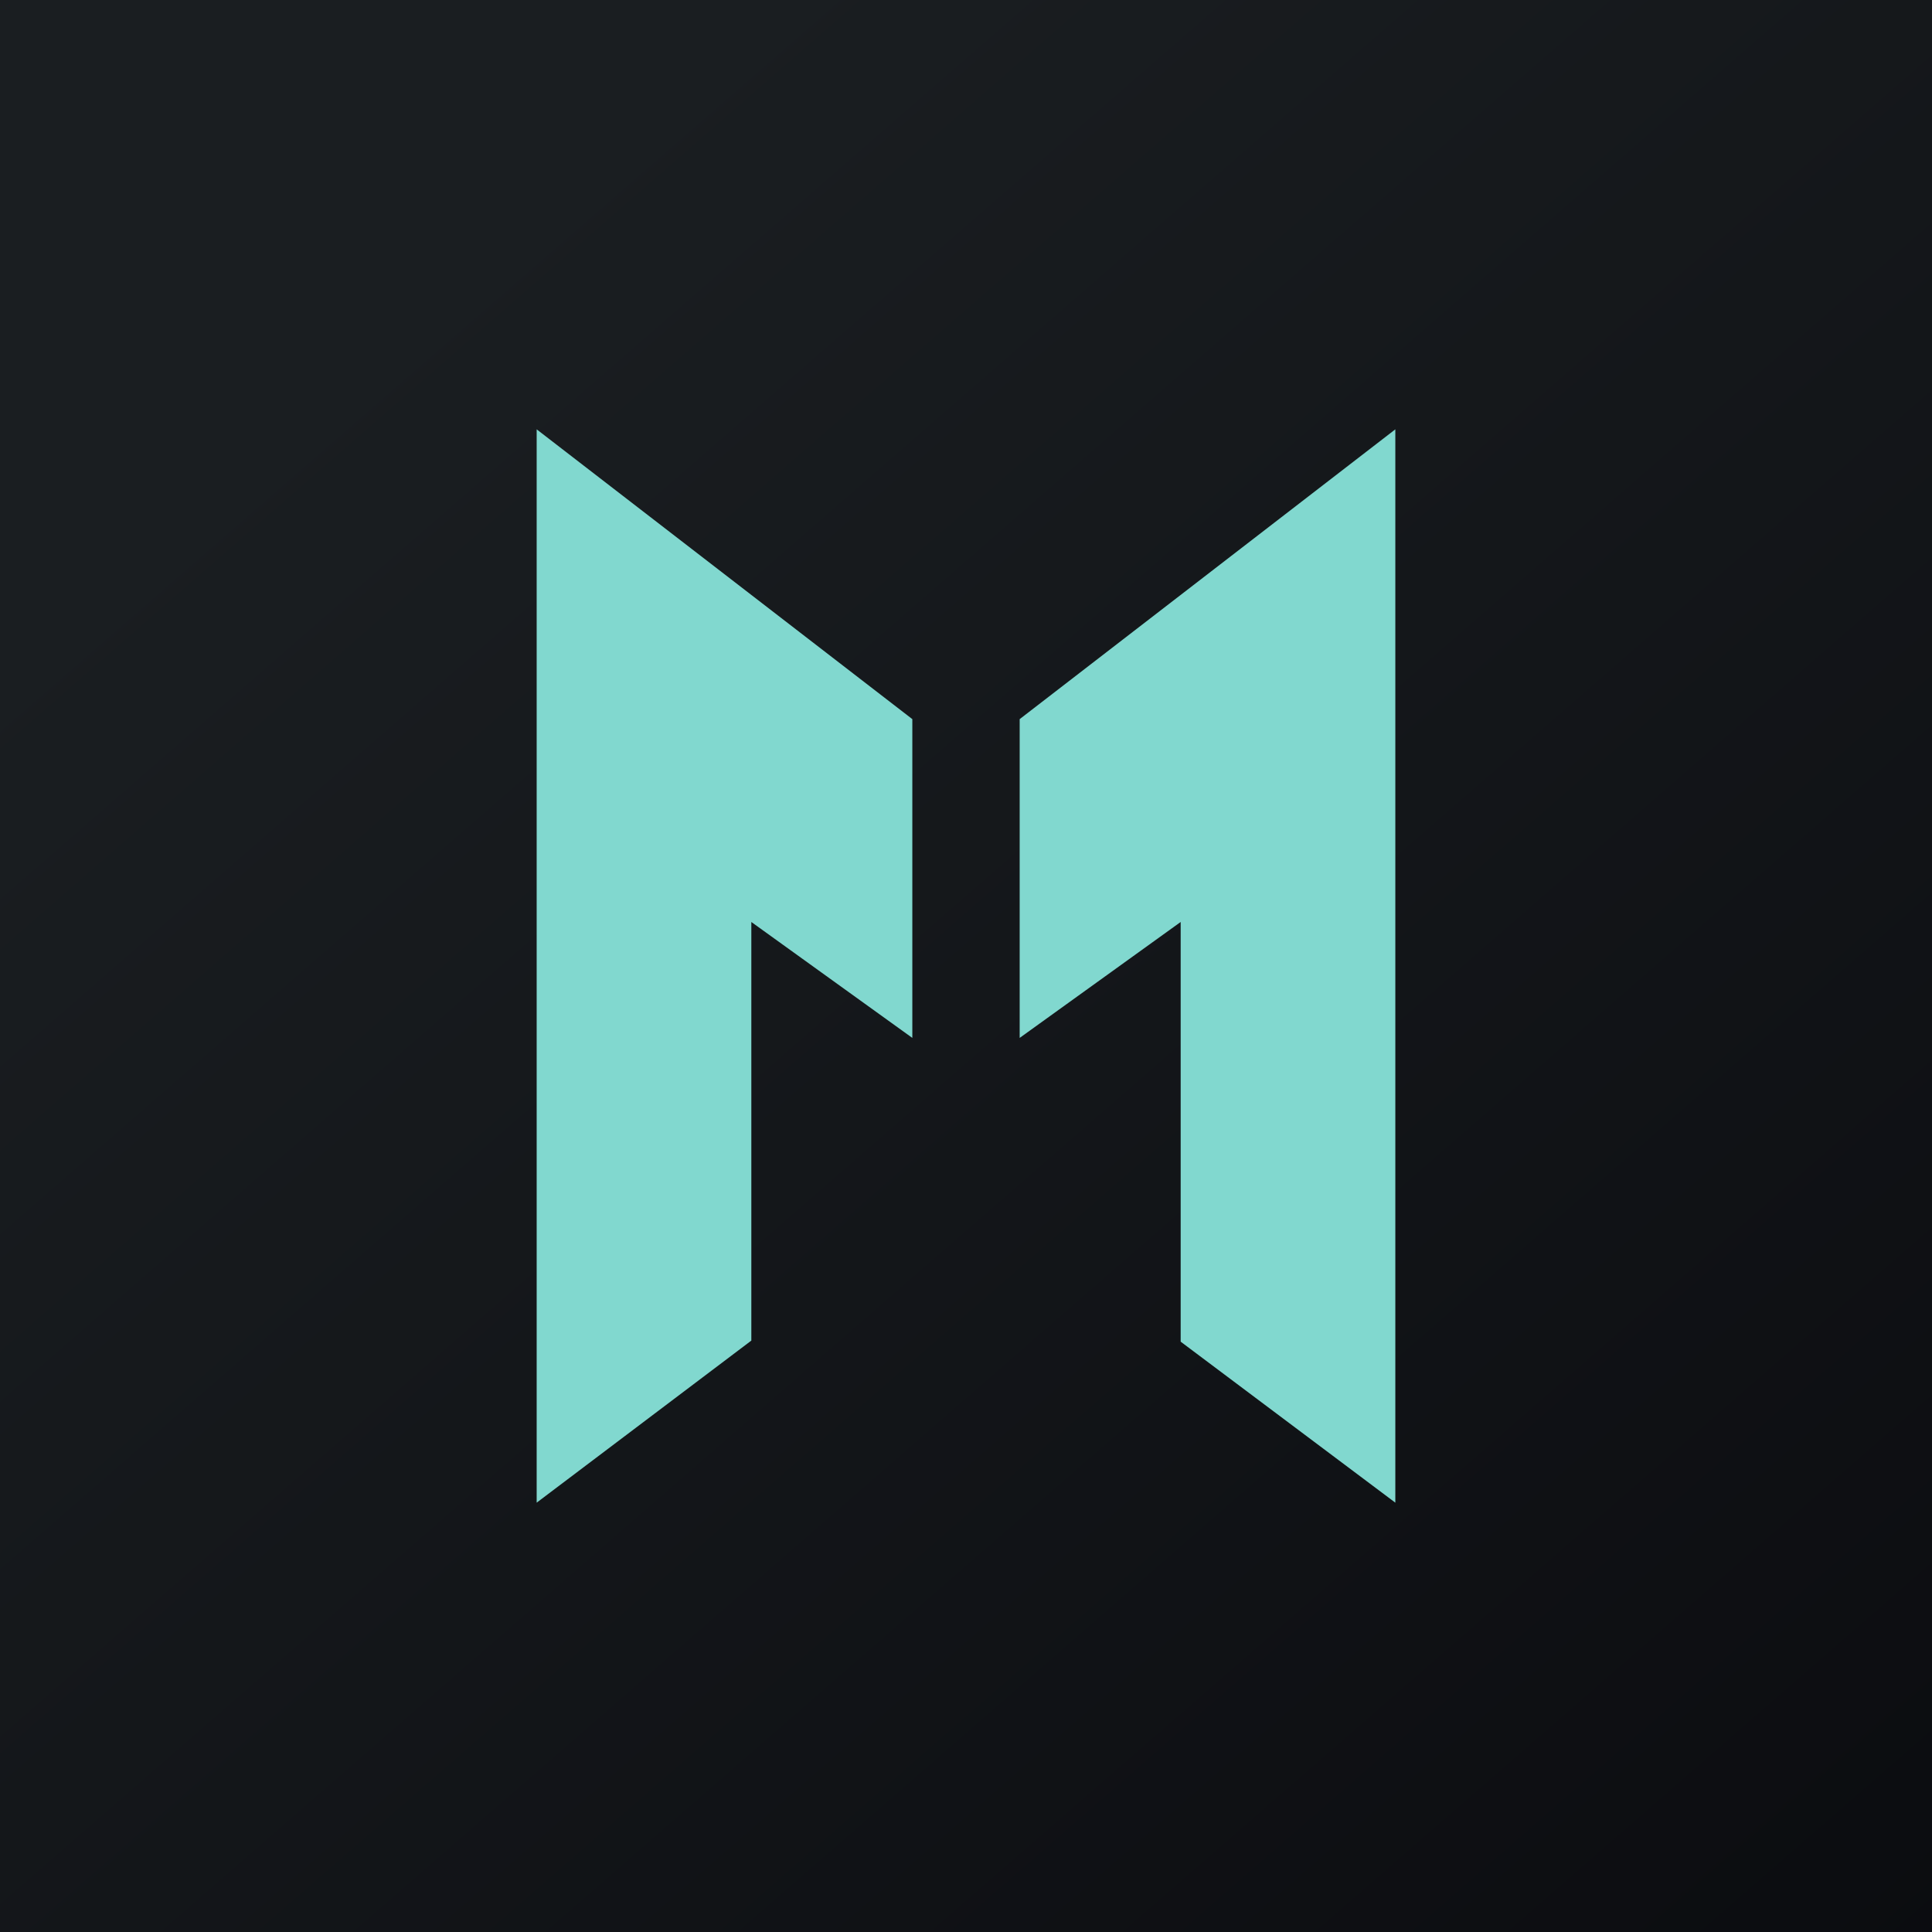
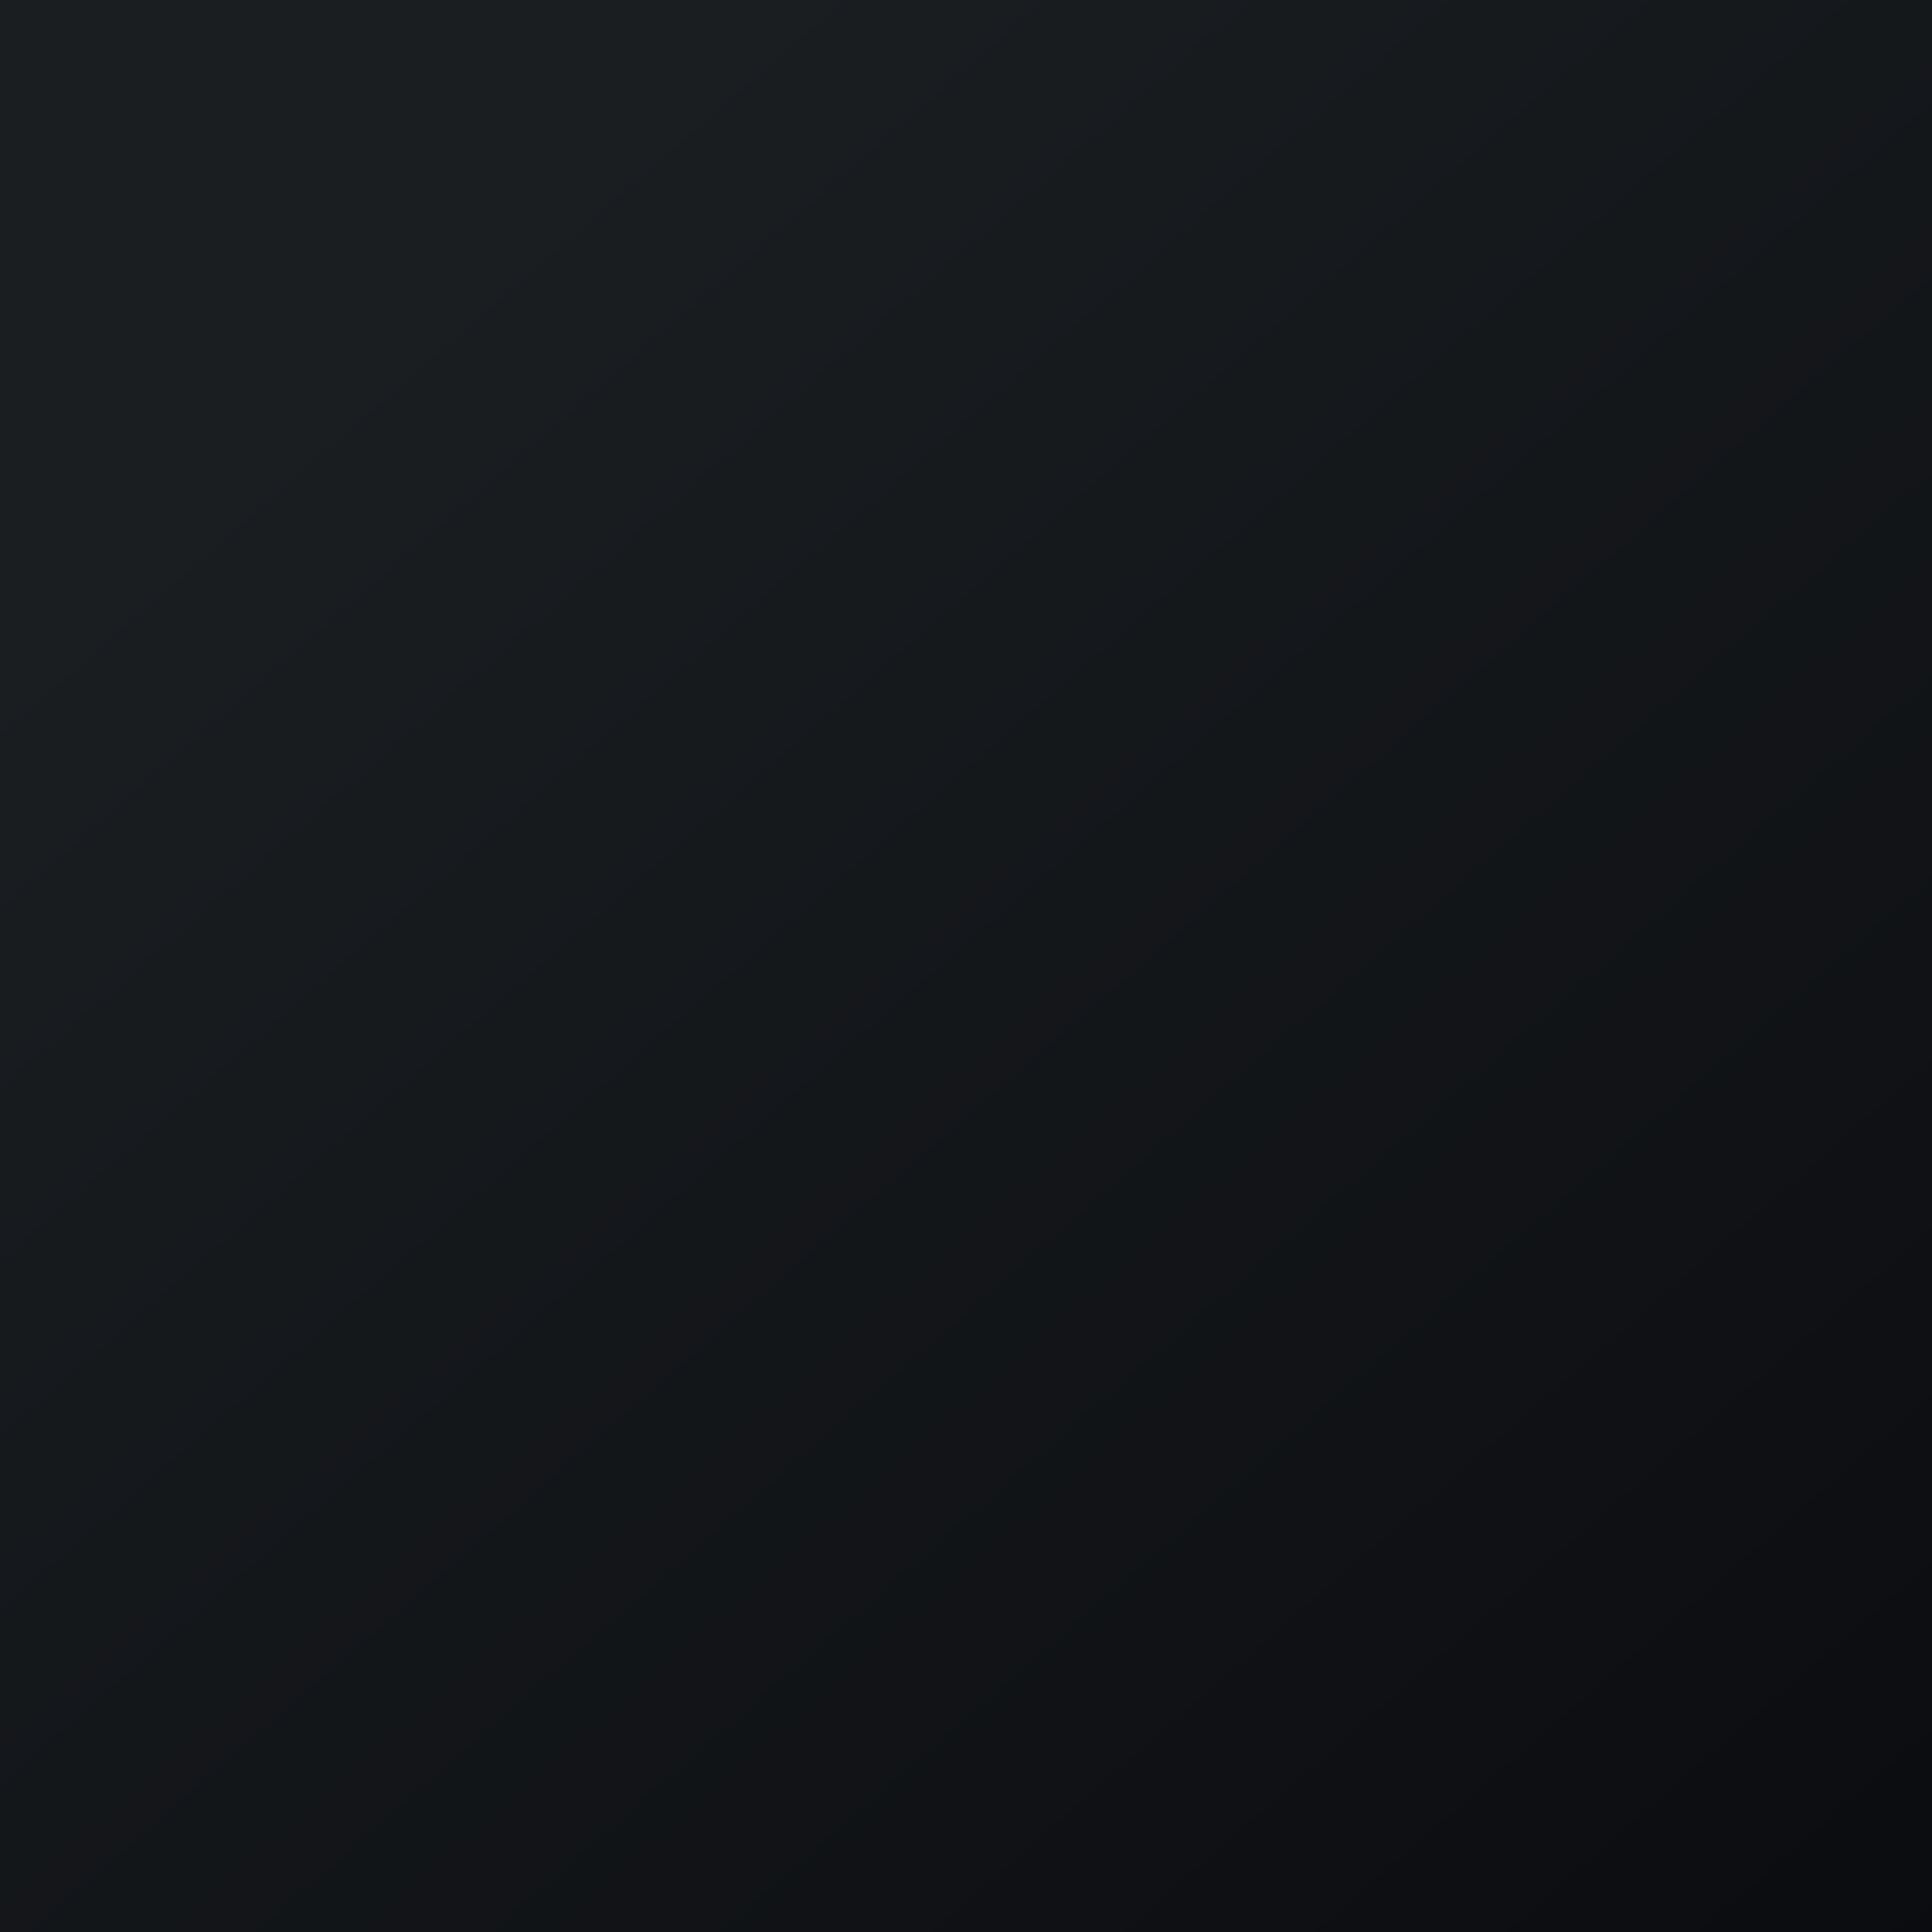
<svg xmlns="http://www.w3.org/2000/svg" width="18" height="18" viewBox="0 0 18 18">
  <path fill="url(#a)" d="M0 0h18v18H0z" />
-   <path d="M8.5 6.7v2.97L7 8.59v3.9L5 14V4l3.5 2.7ZM13 14l-2-1.5V8.59L9.5 9.67V6.7L13 4v10Z" fill="#81D8CF" />
  <defs>
    <linearGradient id="a" x1="3.35" y1="3.12" x2="21.9" y2="24.43" gradientUnits="userSpaceOnUse">
      <stop stop-color="#1A1E21" />
      <stop offset="1" stop-color="#06060A" />
    </linearGradient>
  </defs>
</svg>